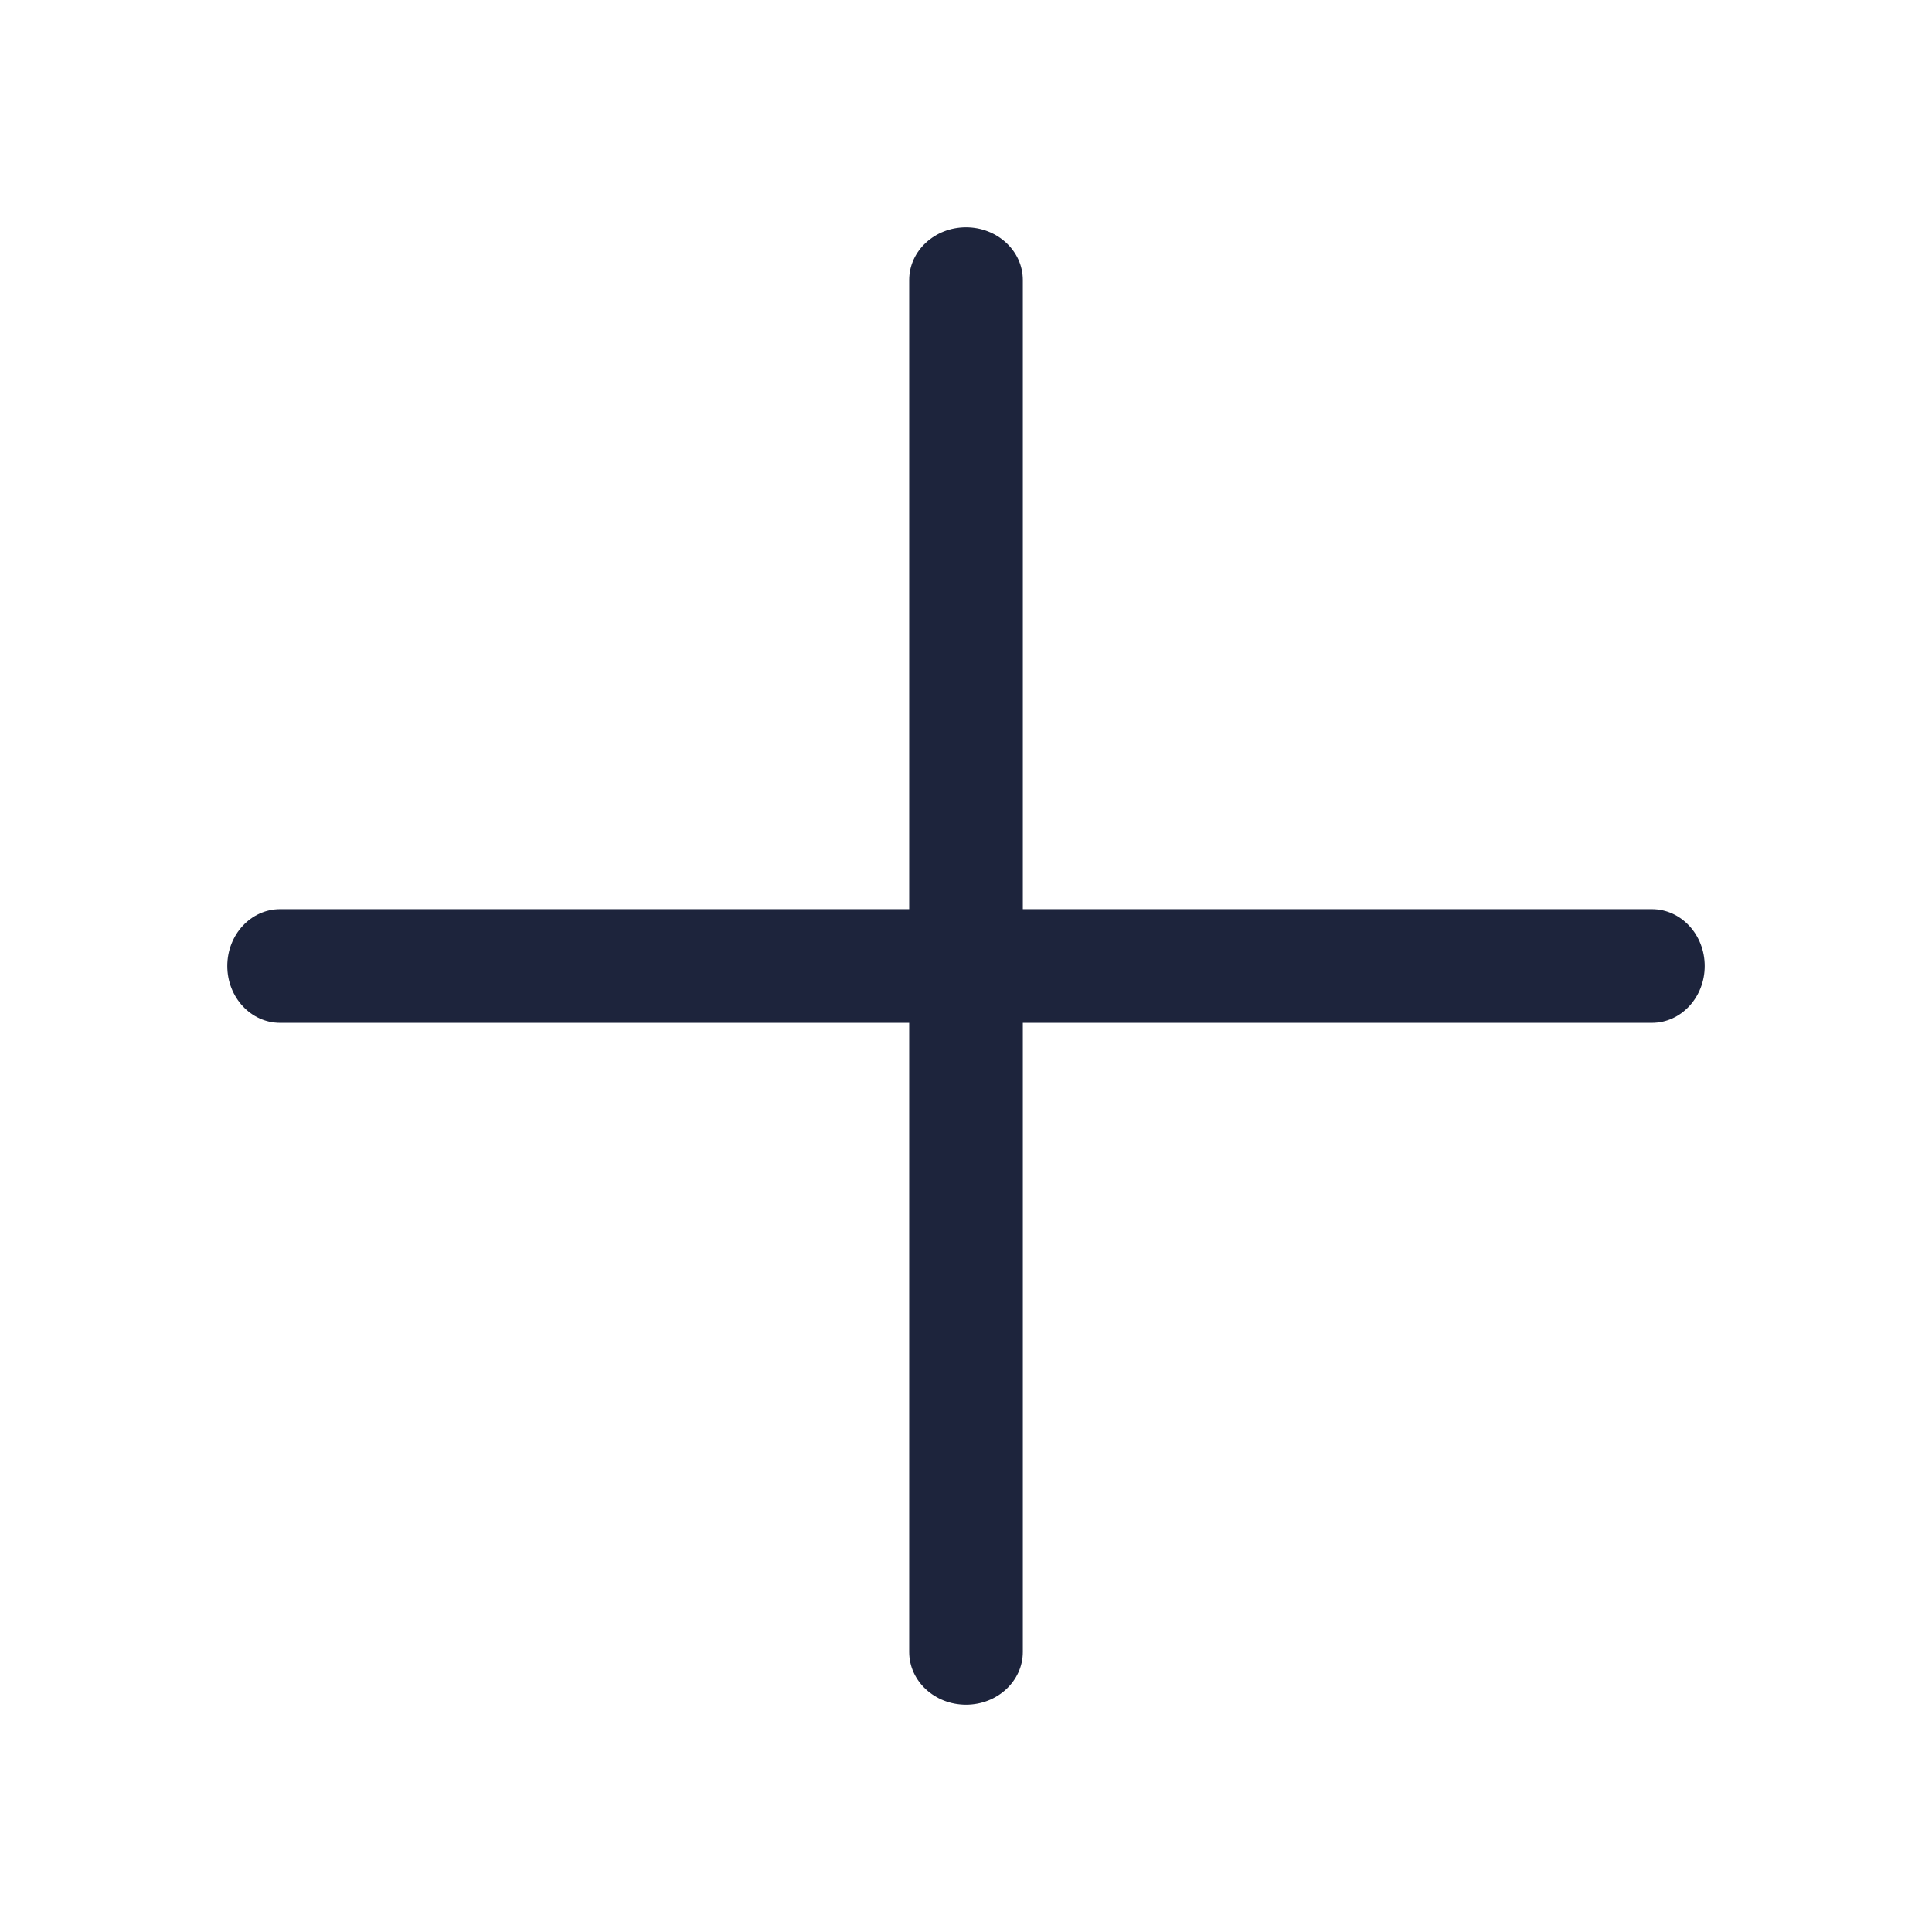
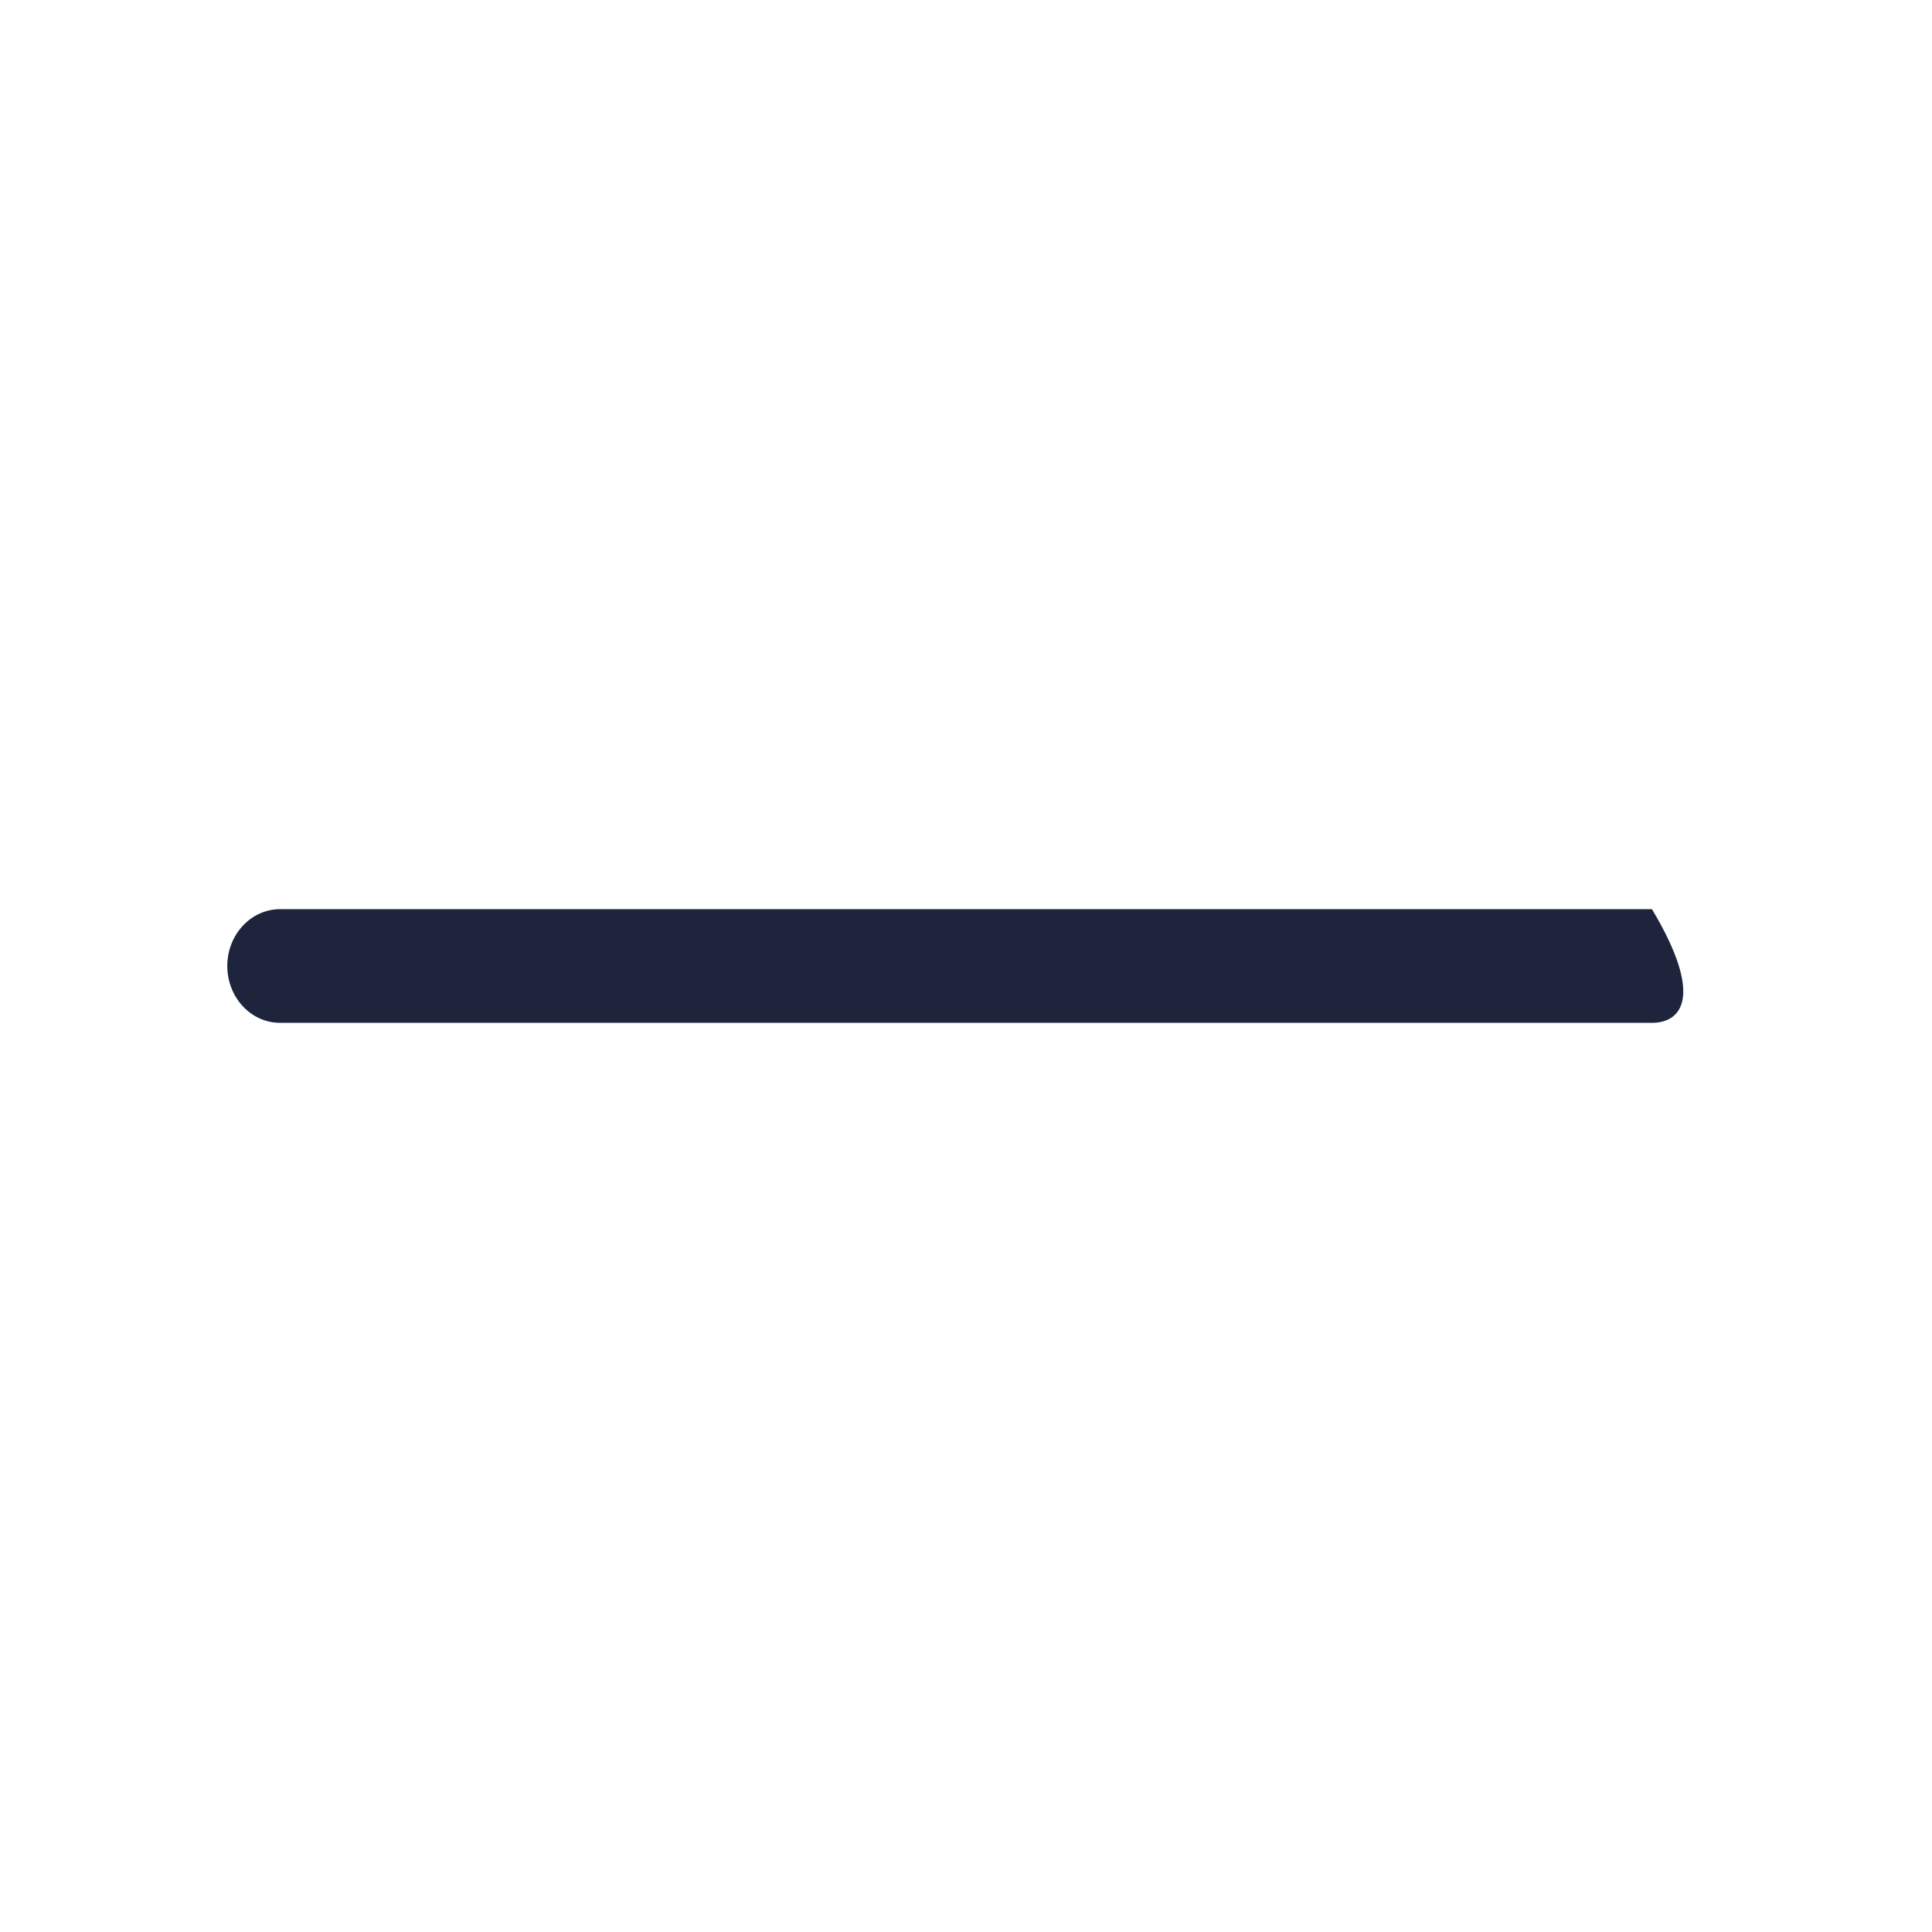
<svg xmlns="http://www.w3.org/2000/svg" fill="none" height="100%" overflow="visible" preserveAspectRatio="none" style="display: block;" viewBox="0 0 17 17" width="100%">
  <g id="plus">
    <g id="Group 1">
-       <path d="M8 14.536L8 2.464C8 2.208 8.224 2 8.5 2C8.776 2 9 2.208 9 2.464L9 14.536C9 14.792 8.776 15 8.5 15C8.224 15 8 14.792 8 14.536Z" fill="#1D243C" id="Vector 1 (Stroke)" />
-     </g>
+       </g>
    <g id="Group 2">
-       <path d="M2.464 8L14.536 8C14.792 8 15 8.224 15 8.5C15 8.776 14.792 9 14.536 9L2.464 9C2.208 9 2 8.776 2 8.5C2 8.224 2.208 8 2.464 8Z" fill="#1D243C" id="Vector 1 (Stroke)_2" />
+       <path d="M2.464 8L14.536 8C15 8.776 14.792 9 14.536 9L2.464 9C2.208 9 2 8.776 2 8.5C2 8.224 2.208 8 2.464 8Z" fill="#1D243C" id="Vector 1 (Stroke)_2" />
    </g>
  </g>
</svg>